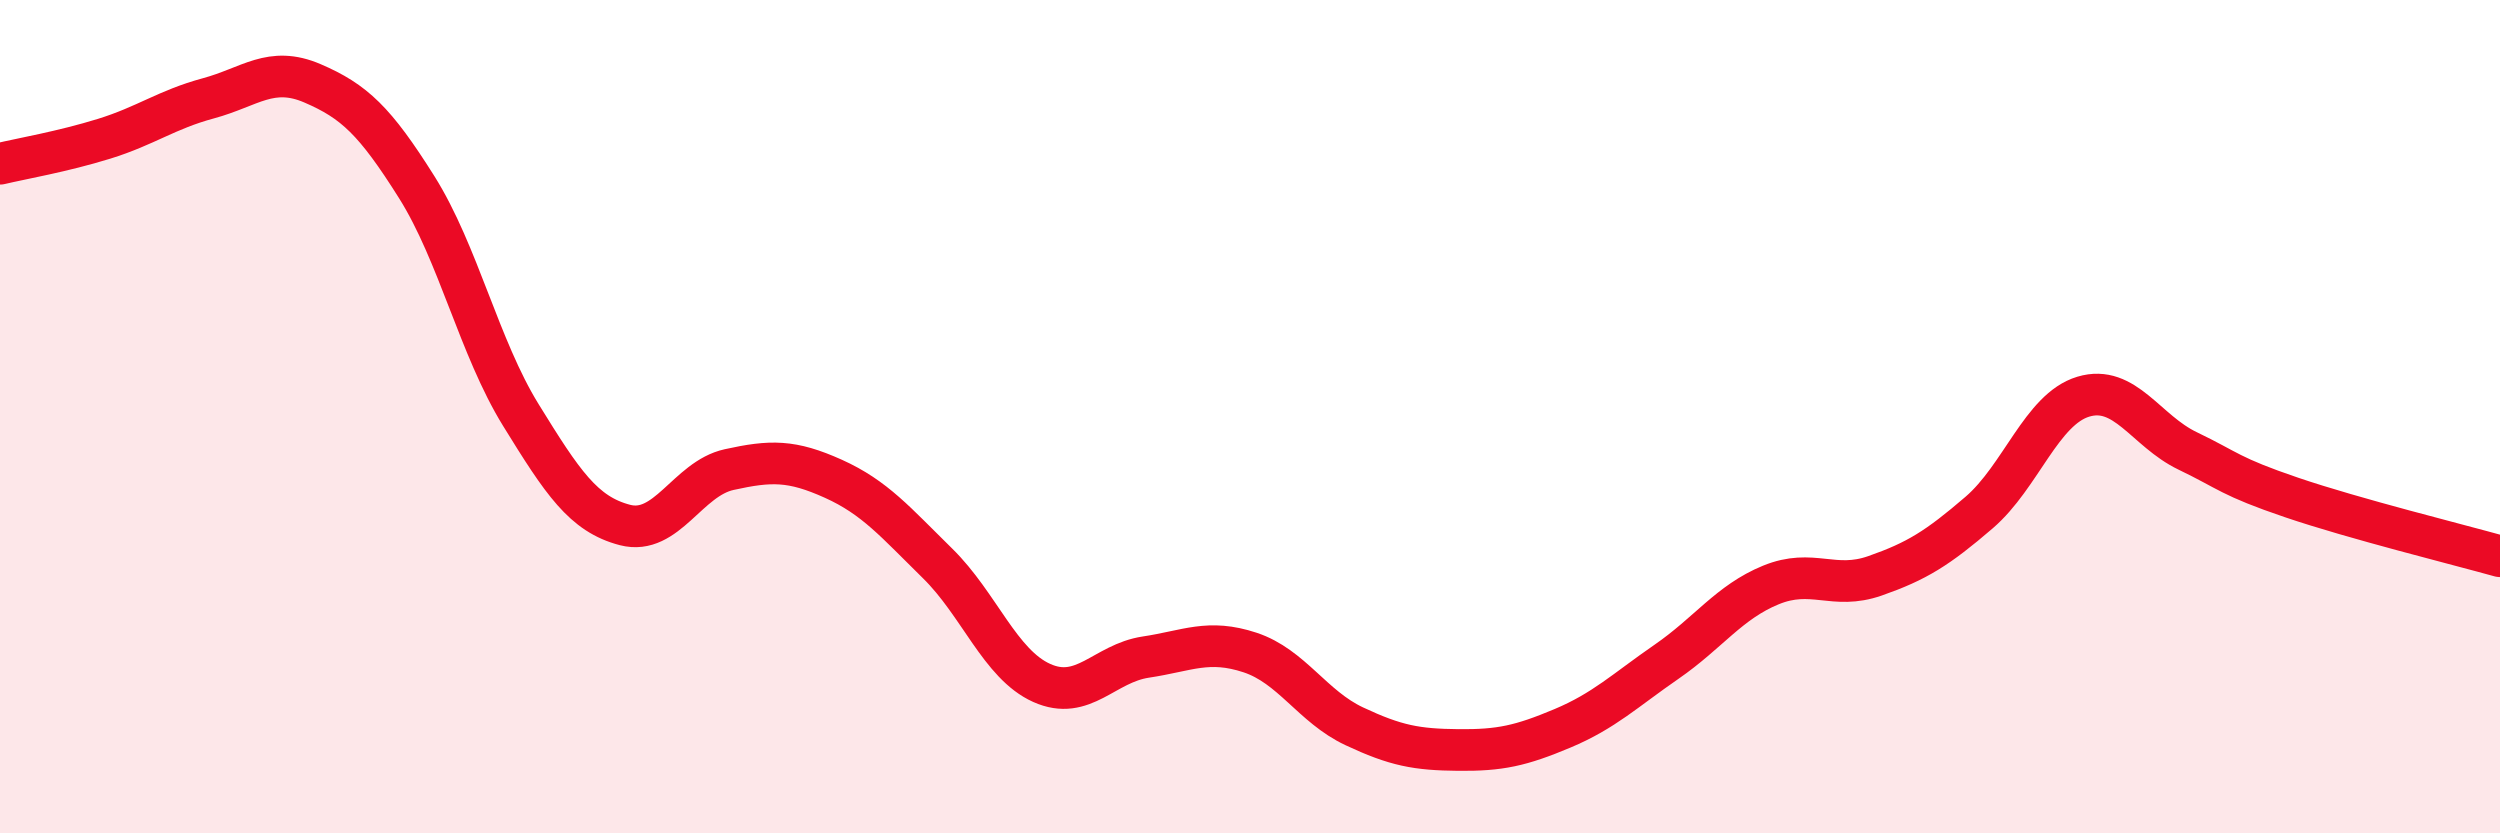
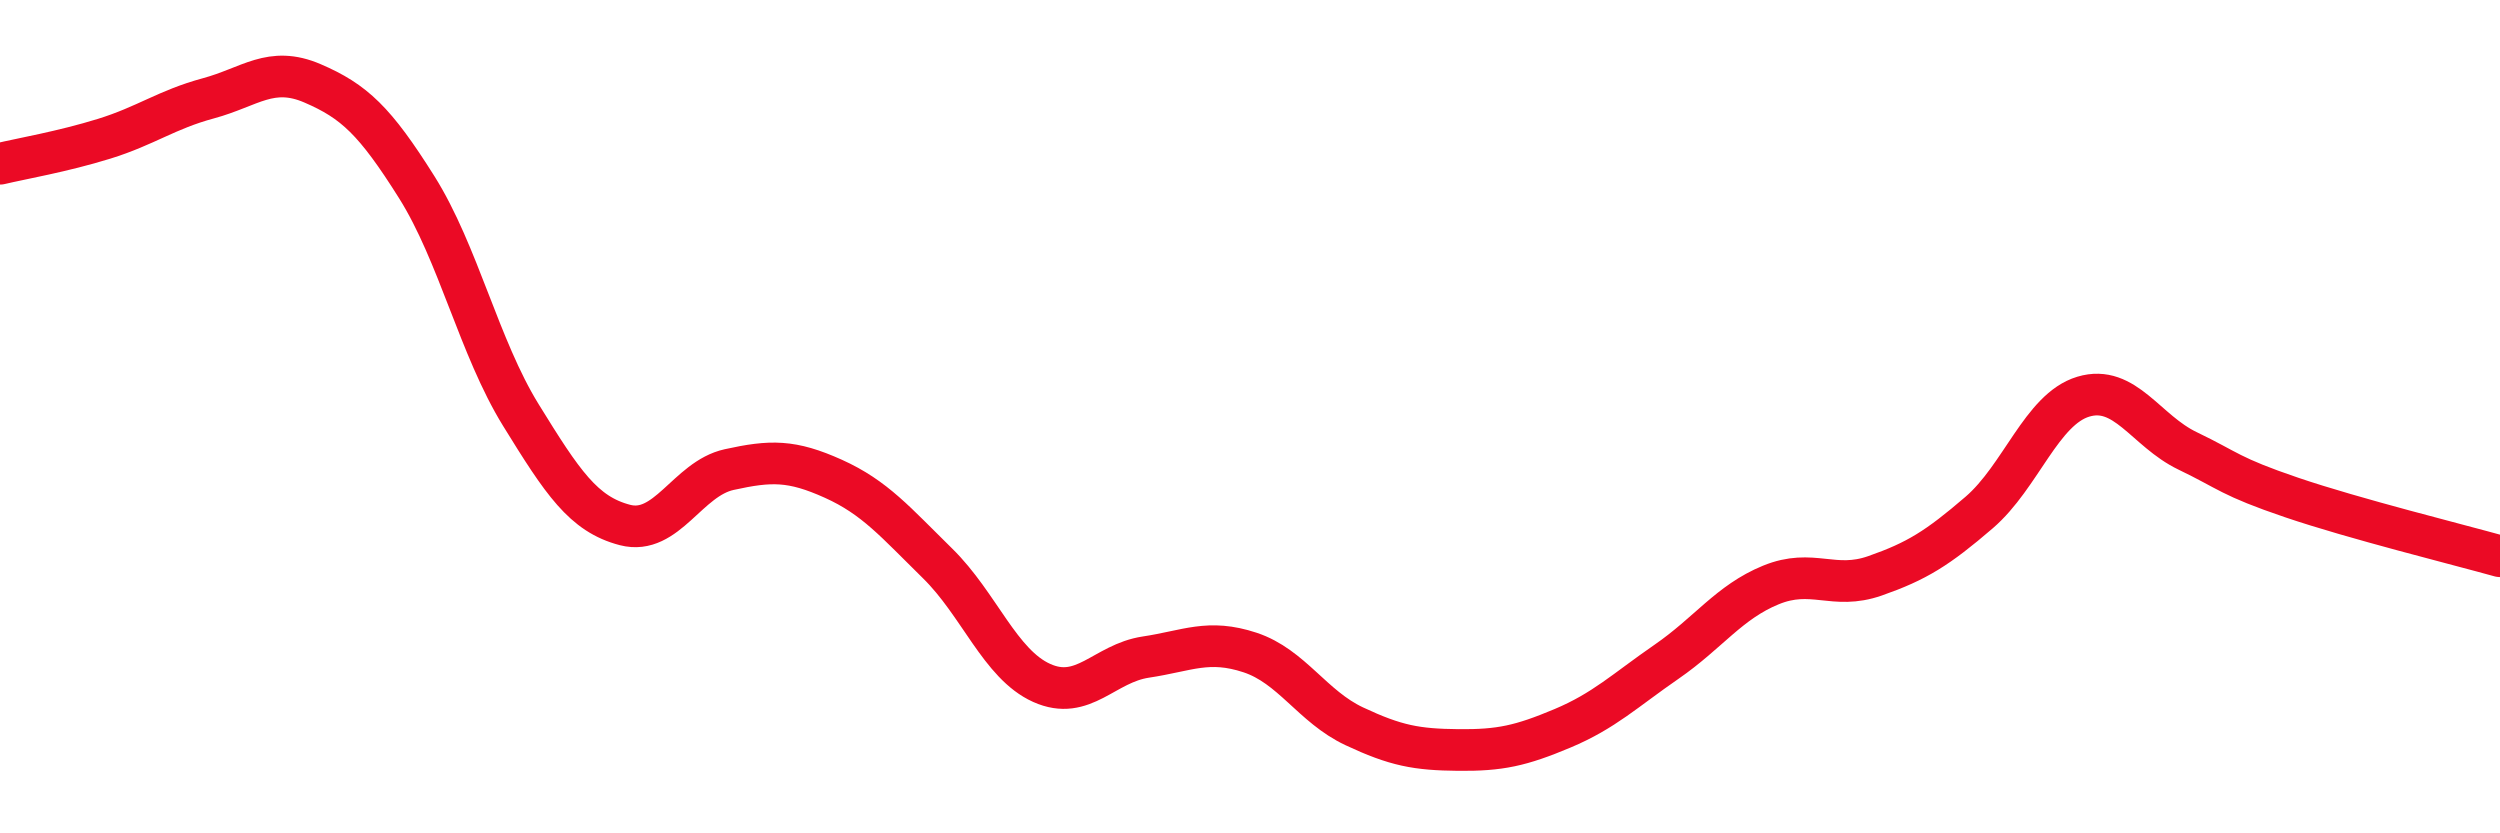
<svg xmlns="http://www.w3.org/2000/svg" width="60" height="20" viewBox="0 0 60 20">
-   <path d="M 0,3.93 C 0.5,3.81 1.5,3.64 2.5,3.33 C 3.5,3.02 4,2.63 5,2.36 C 6,2.09 6.5,1.57 7.5,2 C 8.5,2.43 9,2.9 10,4.49 C 11,6.08 11.5,8.34 12.5,9.96 C 13.5,11.58 14,12.34 15,12.6 C 16,12.86 16.5,11.49 17.5,11.27 C 18.5,11.05 19,11.04 20,11.49 C 21,11.94 21.5,12.54 22.5,13.52 C 23.5,14.5 24,15.94 25,16.39 C 26,16.84 26.5,15.92 27.5,15.77 C 28.5,15.62 29,15.33 30,15.66 C 31,15.99 31.5,16.96 32.5,17.43 C 33.5,17.9 34,17.99 35,18 C 36,18.01 36.5,17.9 37.5,17.48 C 38.5,17.06 39,16.57 40,15.88 C 41,15.19 41.5,14.45 42.5,14.04 C 43.5,13.63 44,14.17 45,13.82 C 46,13.47 46.5,13.16 47.5,12.3 C 48.5,11.44 49,9.82 50,9.52 C 51,9.22 51.5,10.34 52.5,10.82 C 53.5,11.3 53.5,11.43 55,11.94 C 56.5,12.45 59,13.07 60,13.35L60 20L0 20Z" fill="#EB0A25" opacity="0.1" stroke-linecap="round" stroke-linejoin="round" />
  <path d="M 0,3.93 C 0.5,3.81 1.5,3.64 2.5,3.33 C 3.5,3.02 4,2.63 5,2.36 C 6,2.09 6.5,1.57 7.5,2 C 8.5,2.43 9,2.9 10,4.49 C 11,6.08 11.5,8.34 12.5,9.96 C 13.5,11.58 14,12.34 15,12.6 C 16,12.86 16.5,11.49 17.5,11.27 C 18.5,11.05 19,11.04 20,11.49 C 21,11.94 21.5,12.54 22.5,13.52 C 23.5,14.5 24,15.94 25,16.39 C 26,16.84 26.5,15.92 27.5,15.77 C 28.5,15.62 29,15.33 30,15.66 C 31,15.99 31.5,16.96 32.5,17.43 C 33.5,17.9 34,17.99 35,18 C 36,18.01 36.5,17.9 37.5,17.48 C 38.5,17.06 39,16.57 40,15.88 C 41,15.19 41.5,14.45 42.5,14.04 C 43.5,13.63 44,14.17 45,13.82 C 46,13.47 46.5,13.16 47.5,12.3 C 48.5,11.44 49,9.82 50,9.52 C 51,9.22 51.5,10.34 52.5,10.82 C 53.5,11.3 53.5,11.43 55,11.94 C 56.5,12.45 59,13.07 60,13.35" stroke="#EB0A25" stroke-width="1" fill="none" stroke-linecap="round" stroke-linejoin="round" />
</svg>